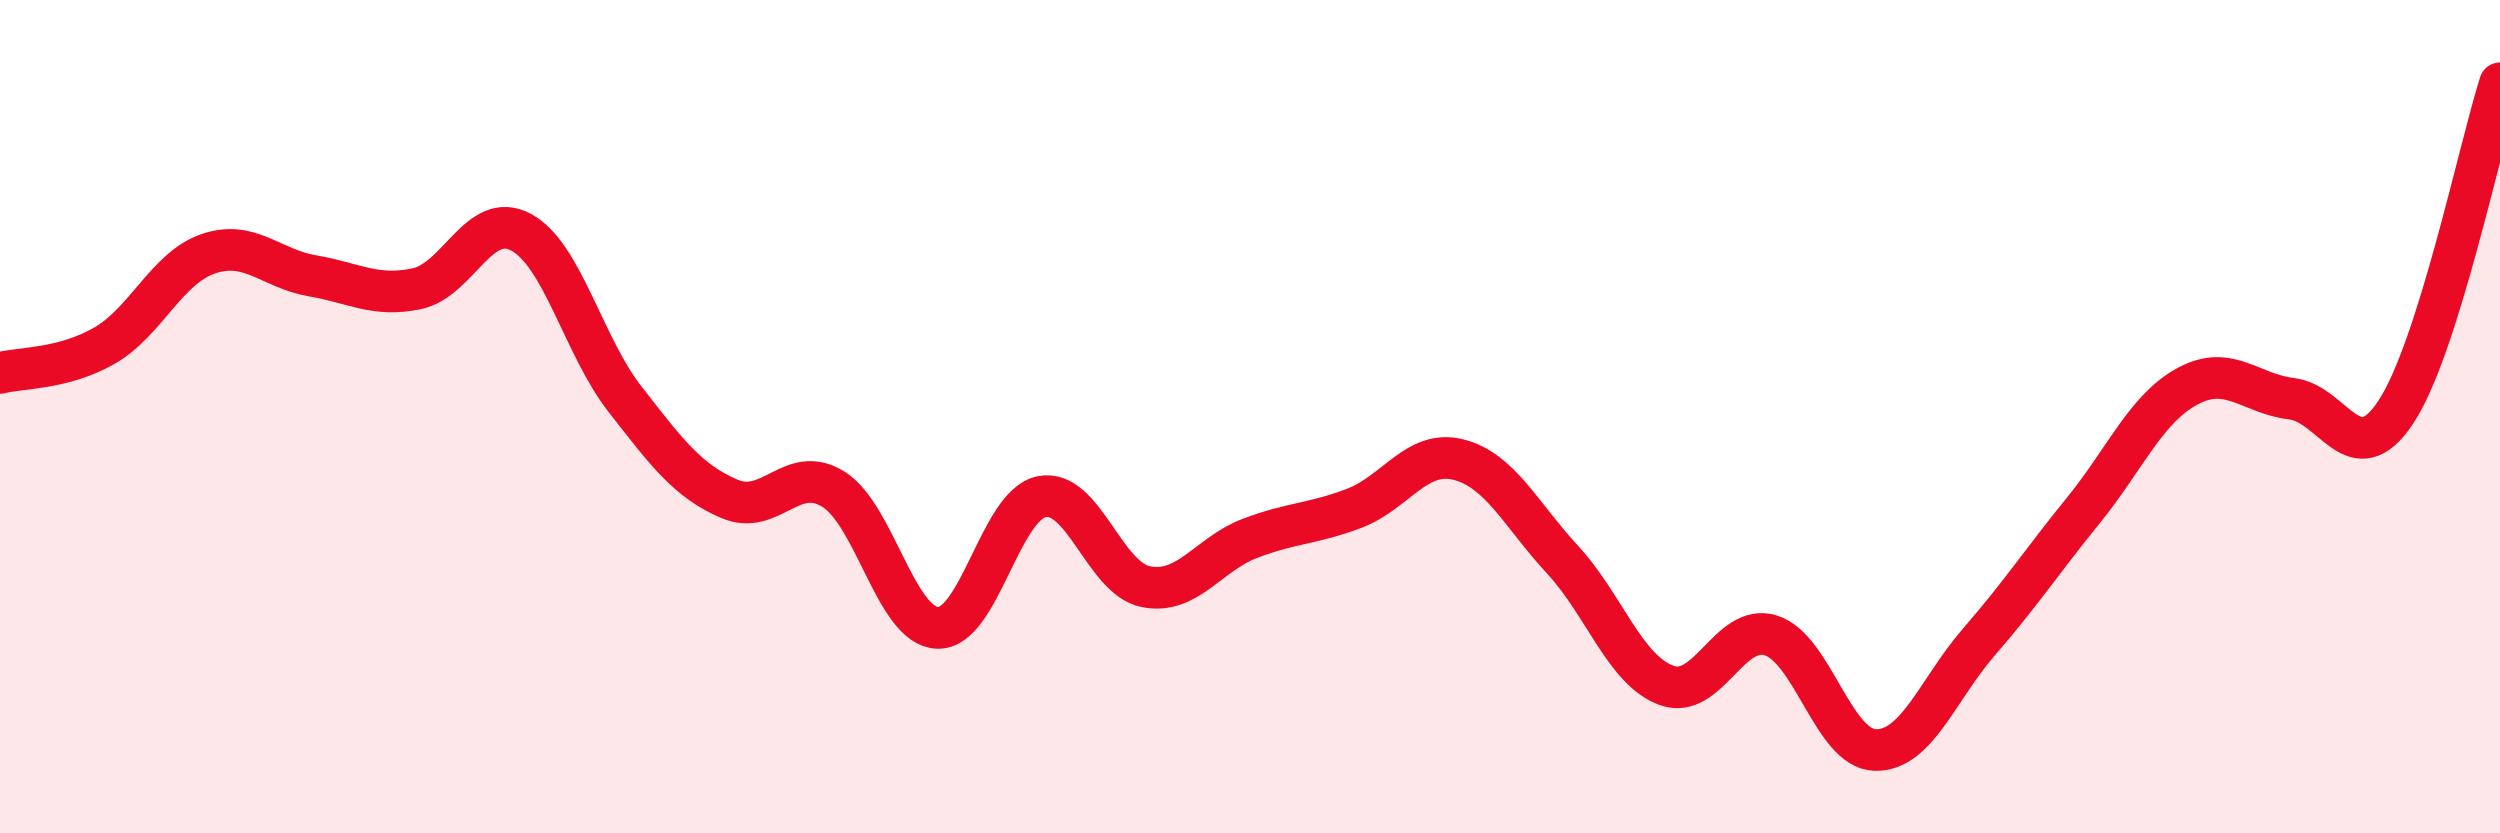
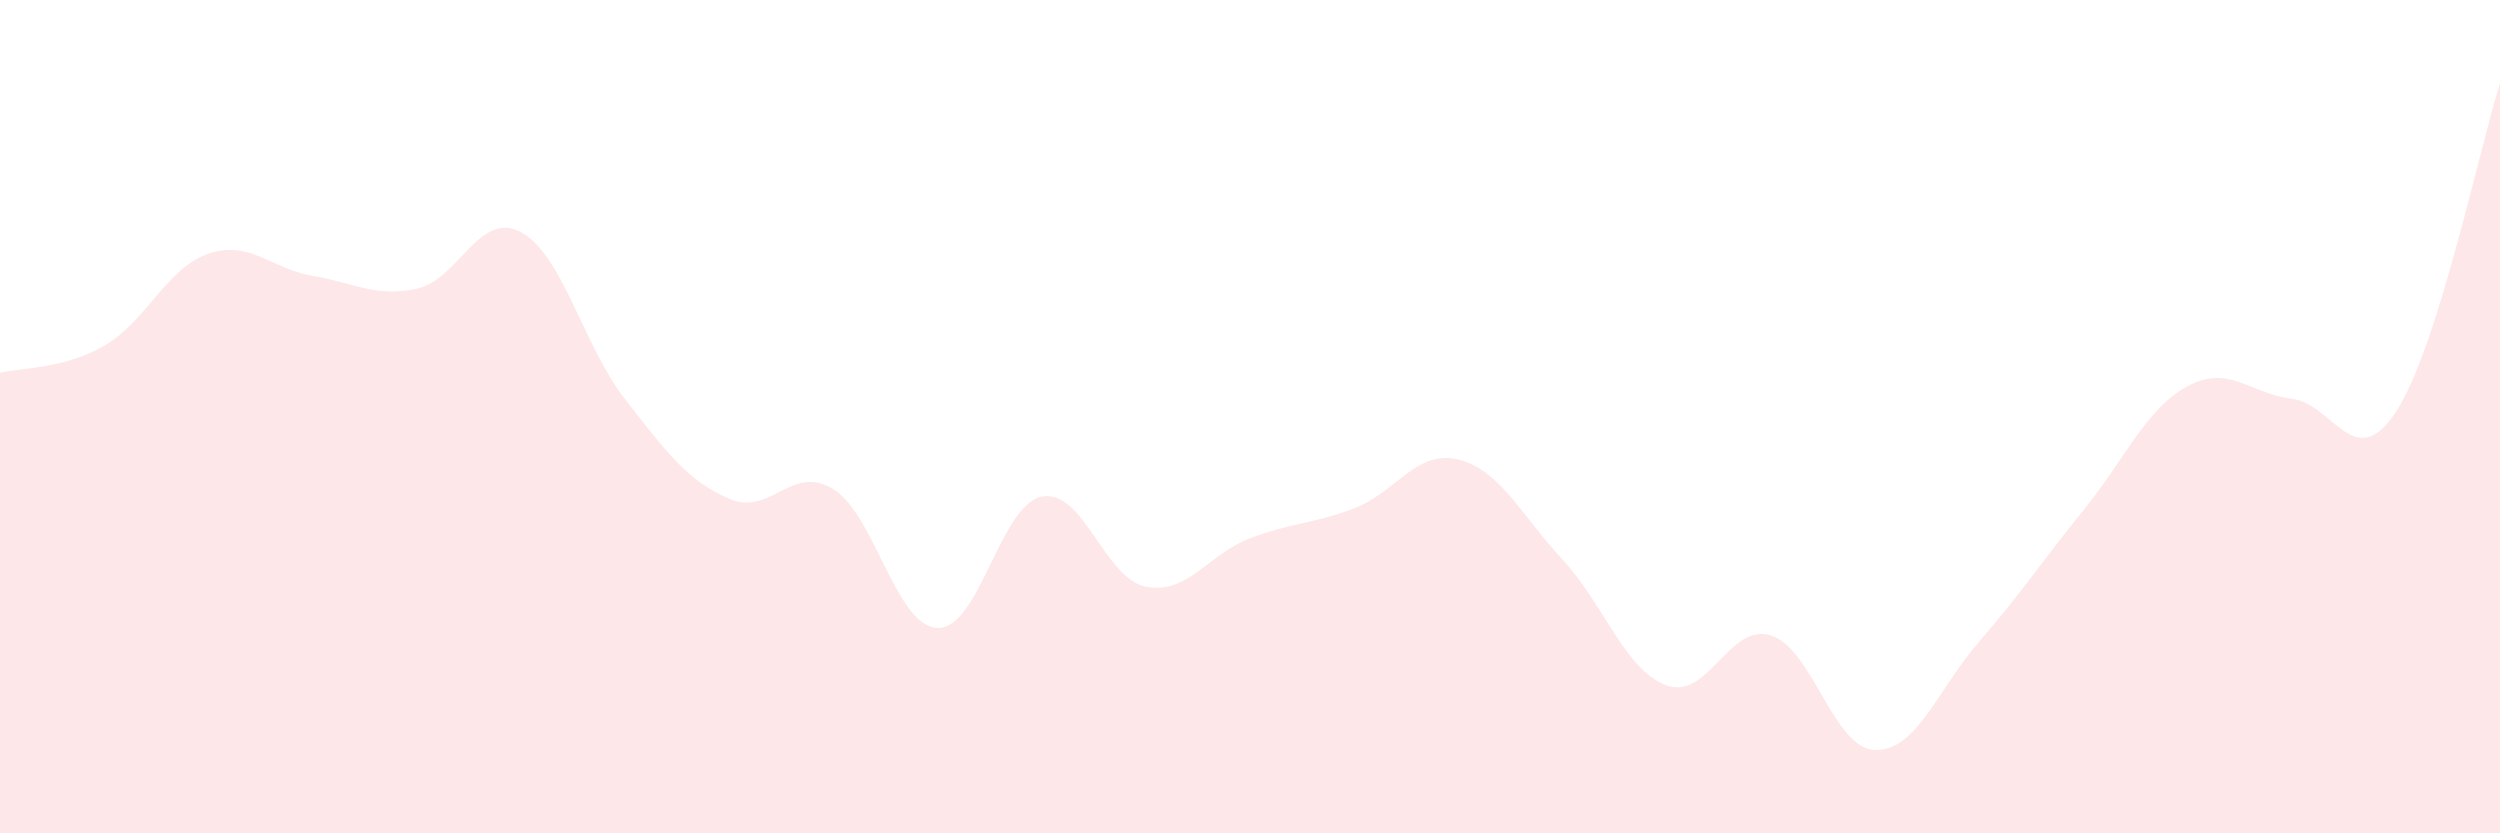
<svg xmlns="http://www.w3.org/2000/svg" width="60" height="20" viewBox="0 0 60 20">
  <path d="M 0,8.95 C 0.5,8.82 1.5,8.87 2.5,8.3 C 3.5,7.73 4,6.43 5,6.09 C 6,5.75 6.5,6.45 7.5,6.62 C 8.5,6.79 9,7.14 10,6.93 C 11,6.72 11.5,5.04 12.5,5.57 C 13.5,6.1 14,8.3 15,9.58 C 16,10.86 16.5,11.54 17.5,11.97 C 18.5,12.4 19,11.12 20,11.74 C 21,12.36 21.5,15.03 22.5,15.07 C 23.5,15.11 24,12.12 25,11.92 C 26,11.72 26.5,13.88 27.5,14.08 C 28.5,14.28 29,13.3 30,12.92 C 31,12.54 31.5,12.58 32.5,12.2 C 33.5,11.82 34,10.78 35,11.03 C 36,11.28 36.5,12.35 37.5,13.43 C 38.5,14.51 39,16.09 40,16.45 C 41,16.81 41.5,14.94 42.5,15.25 C 43.5,15.56 44,17.97 45,18 C 46,18.03 46.5,16.55 47.5,15.4 C 48.5,14.25 49,13.48 50,12.25 C 51,11.02 51.5,9.81 52.5,9.27 C 53.5,8.73 54,9.45 55,9.57 C 56,9.69 56.5,11.4 57.5,9.89 C 58.5,8.38 59.5,3.58 60,2L60 20L0 20Z" fill="#EB0A25" opacity="0.1" stroke-linecap="round" stroke-linejoin="round" />
-   <path d="M 0,8.95 C 0.5,8.82 1.5,8.87 2.5,8.3 C 3.5,7.73 4,6.43 5,6.09 C 6,5.75 6.5,6.45 7.5,6.62 C 8.5,6.79 9,7.14 10,6.93 C 11,6.72 11.5,5.04 12.5,5.57 C 13.5,6.1 14,8.3 15,9.58 C 16,10.86 16.5,11.54 17.5,11.97 C 18.5,12.4 19,11.12 20,11.74 C 21,12.36 21.5,15.03 22.5,15.07 C 23.5,15.11 24,12.12 25,11.92 C 26,11.72 26.5,13.88 27.5,14.08 C 28.5,14.28 29,13.3 30,12.92 C 31,12.54 31.5,12.58 32.5,12.2 C 33.5,11.82 34,10.78 35,11.03 C 36,11.28 36.5,12.35 37.5,13.43 C 38.5,14.51 39,16.09 40,16.45 C 41,16.81 41.5,14.94 42.5,15.25 C 43.5,15.56 44,17.97 45,18 C 46,18.03 46.5,16.55 47.5,15.4 C 48.5,14.25 49,13.48 50,12.25 C 51,11.02 51.5,9.81 52.5,9.27 C 53.5,8.73 54,9.45 55,9.57 C 56,9.69 56.5,11.4 57.5,9.89 C 58.5,8.38 59.5,3.58 60,2" stroke="#EB0A25" stroke-width="1" fill="none" stroke-linecap="round" stroke-linejoin="round" />
</svg>